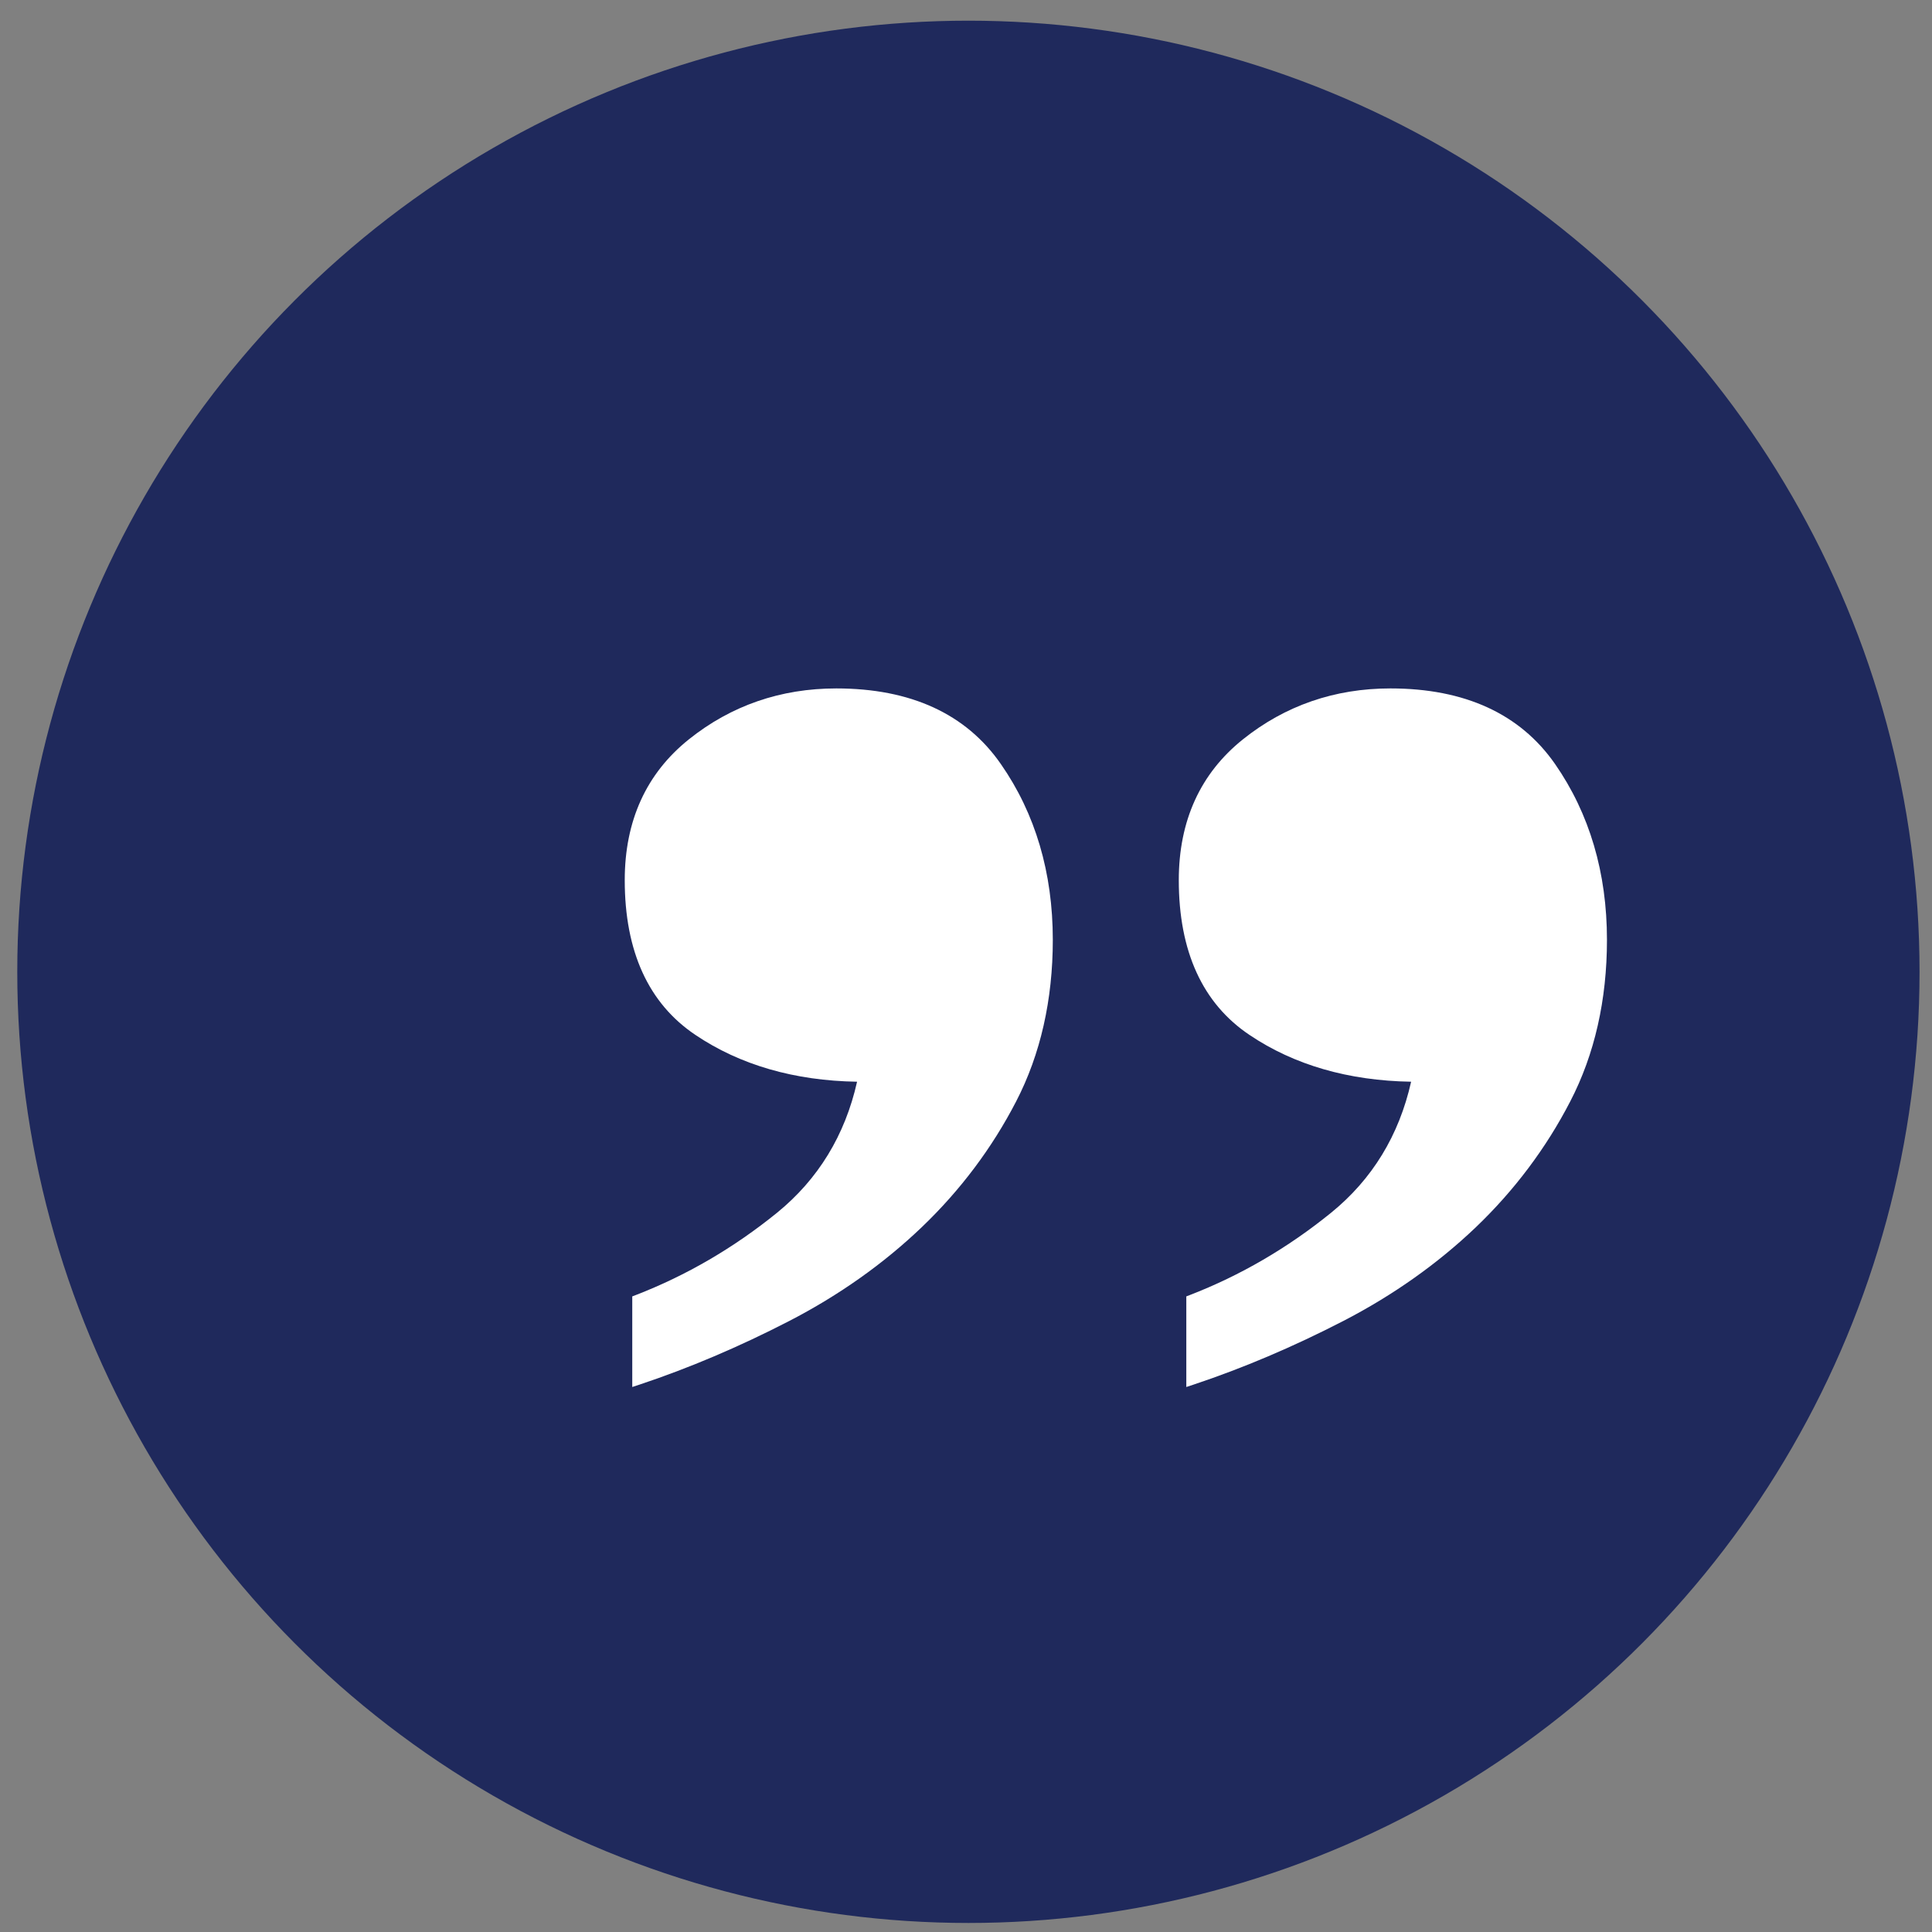
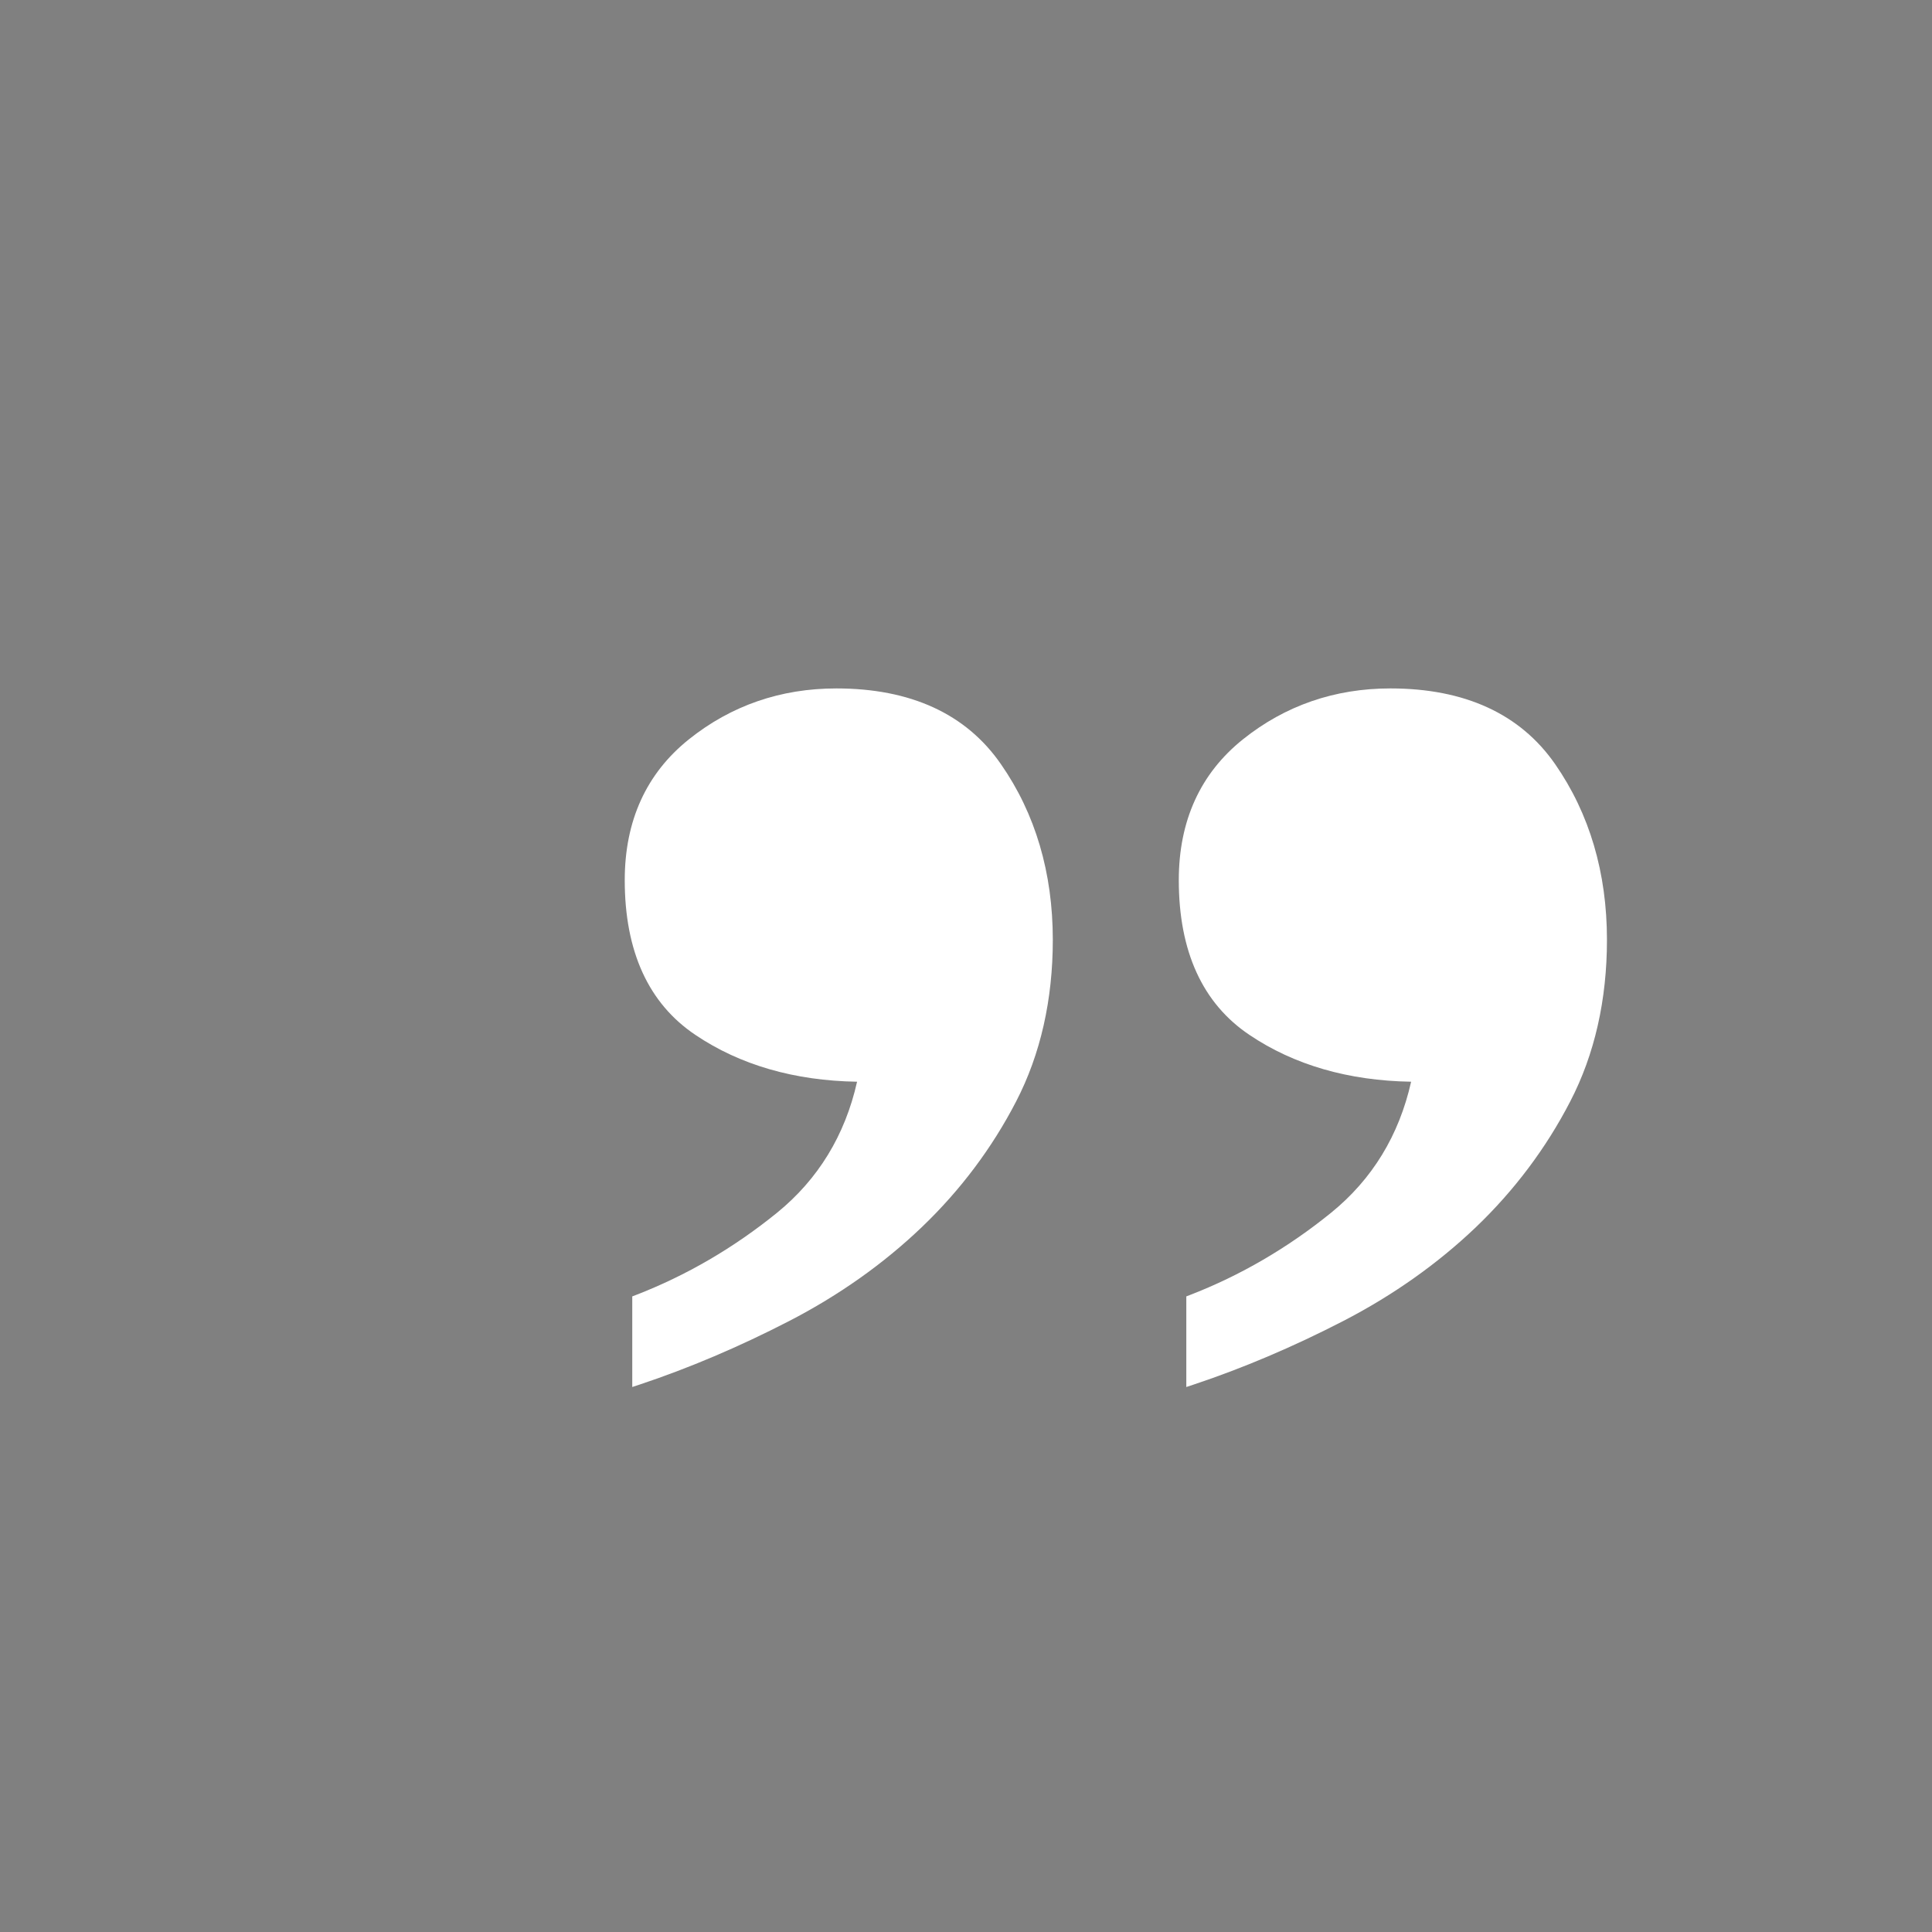
<svg xmlns="http://www.w3.org/2000/svg" xmlns:ns1="http://sodipodi.sourceforge.net/DTD/sodipodi-0.dtd" xmlns:ns2="http://www.inkscape.org/namespaces/inkscape" width="65" height="65" viewBox="0 0 65 65" version="1.1" id="svg7" ns1:docname="sidebar-quote.svg" ns2:version="0.92.4 (5da689c313, 2019-01-14)">
  <rect x="0" y="0" width="65" height="65" fill="#808080" stroke="none" />
  <defs id="defs11" />
  <ns1:namedview pagecolor="#ffffff" bordercolor="#666666" borderopacity="1" objecttolerance="10" gridtolerance="10" guidetolerance="10" ns2:pageopacity="0" ns2:pageshadow="2" ns2:window-width="2736" ns2:window-height="1699" id="namedview9" showgrid="false" ns2:zoom="6.881534" ns2:cx="6.8466318" ns2:cy="37.856478" ns2:window-x="-13" ns2:window-y="-13" ns2:window-maximized="1" ns2:current-layer="Group_103013" />
  <g id="Group_103013" data-name="Group 103013" transform="translate(-85.419,-3910.304)">
-     <circle id="Ellipse_758" data-name="Ellipse 758" cx="32" cy="32" r="32" style="fill:#1f295c" transform="translate(86,3911)" />
    <g aria-label="”" transform="matrix(1.124,0,0,1.124,99.098,3913.457)" style="font-size:72px;font-family:SegoeUIBlack, 'Segoe UI';fill:#ffffff" id="_">
      <g id="g8" transform="matrix(-0.03,0,0,-0.03,36.23,43.256)" style="fill:#ffffff">
        <path d="m 778.9,848.5 c 55.5,0 105,-17.1 147.1,-50.8 42.5,-34 64,-81.3 64,-140.5 0,-71 -23.7,-123 -70.5,-154.4 -44.5,-30 -98.8,-45.7 -161.3,-46.7 12,-53.5 38.9,-97.4 79.8,-130.7 43.1,-35 90.6,-62.7 141.1,-82.2 l 3.4,-1.3 v -90.4 l -7,2.3 c -49.6,16.5 -99.9,37.9 -149.5,63.5 -49.8,25.7 -94.4,57.3 -132.6,93.9 -38.2,36.6 -69.9,78.7 -94,125.4 -24.2,46.8 -36.5,101.1 -36.5,161.1 0,66.9 17.4,125.9 51.8,175.3 34.7,50.1 90,75.5 164.2,75.5 z" id="path4" ns2:connector-curvature="0" style="fill:#ffffff" />
        <path d="m 61.8,773.1 c 34.8,50 90.1,75.4 164.3,75.4 55.5,0 105,-17.1 147.1,-50.8 42.5,-34 64,-81.3 64,-140.5 0,-71 -23.7,-123 -70.5,-154.4 -44.5,-30 -98.8,-45.7 -161.3,-46.7 12,-53.5 38.8,-97.4 79.8,-130.7 43.1,-35 90.6,-62.7 141.1,-82.2 l 3.4,-1.3 v -90.4 l -7,2.3 c -49.6,16.5 -99.9,37.9 -149.5,63.5 -49.8,25.7 -94.4,57.3 -132.6,93.8 -38.2,36.6 -69.9,78.7 -94,125.4 C 22.3,483.4 10,537.7 10,597.7 c 0,66.9 17.4,125.9 51.8,175.4 z" id="path6" ns2:connector-curvature="0" style="fill:#ffffff" />
      </g>
    </g>
  </g>
</svg>